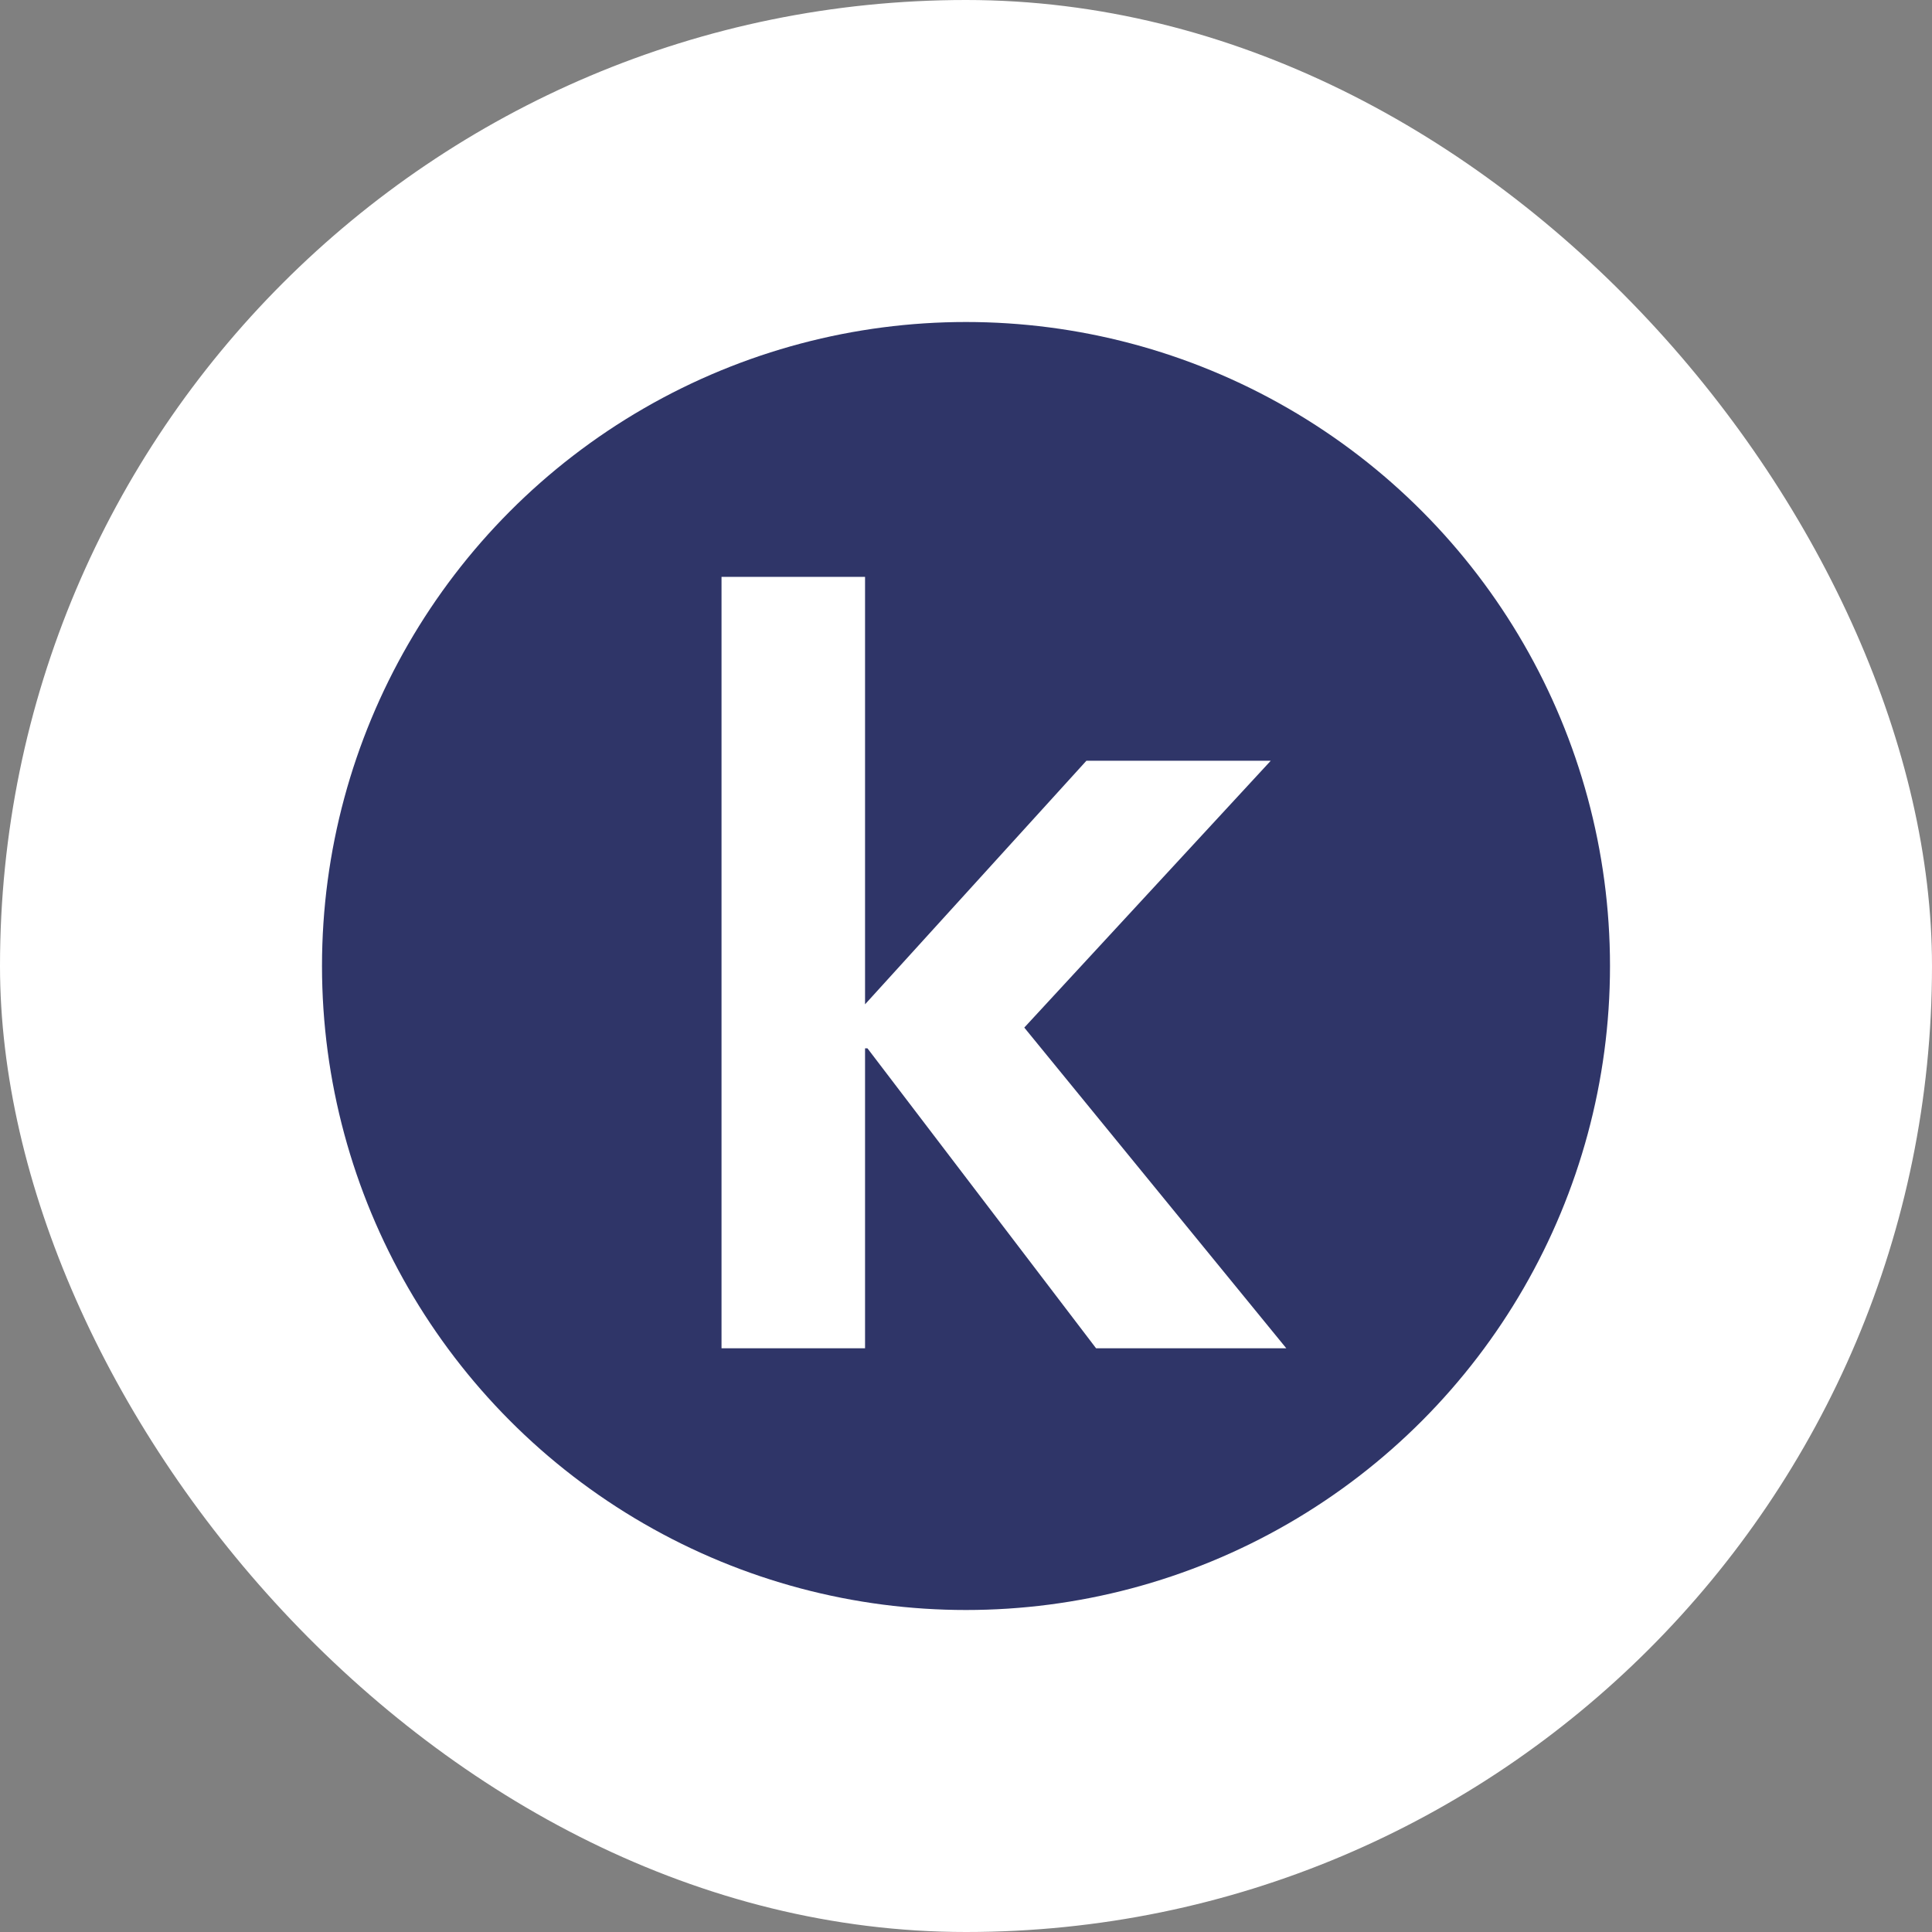
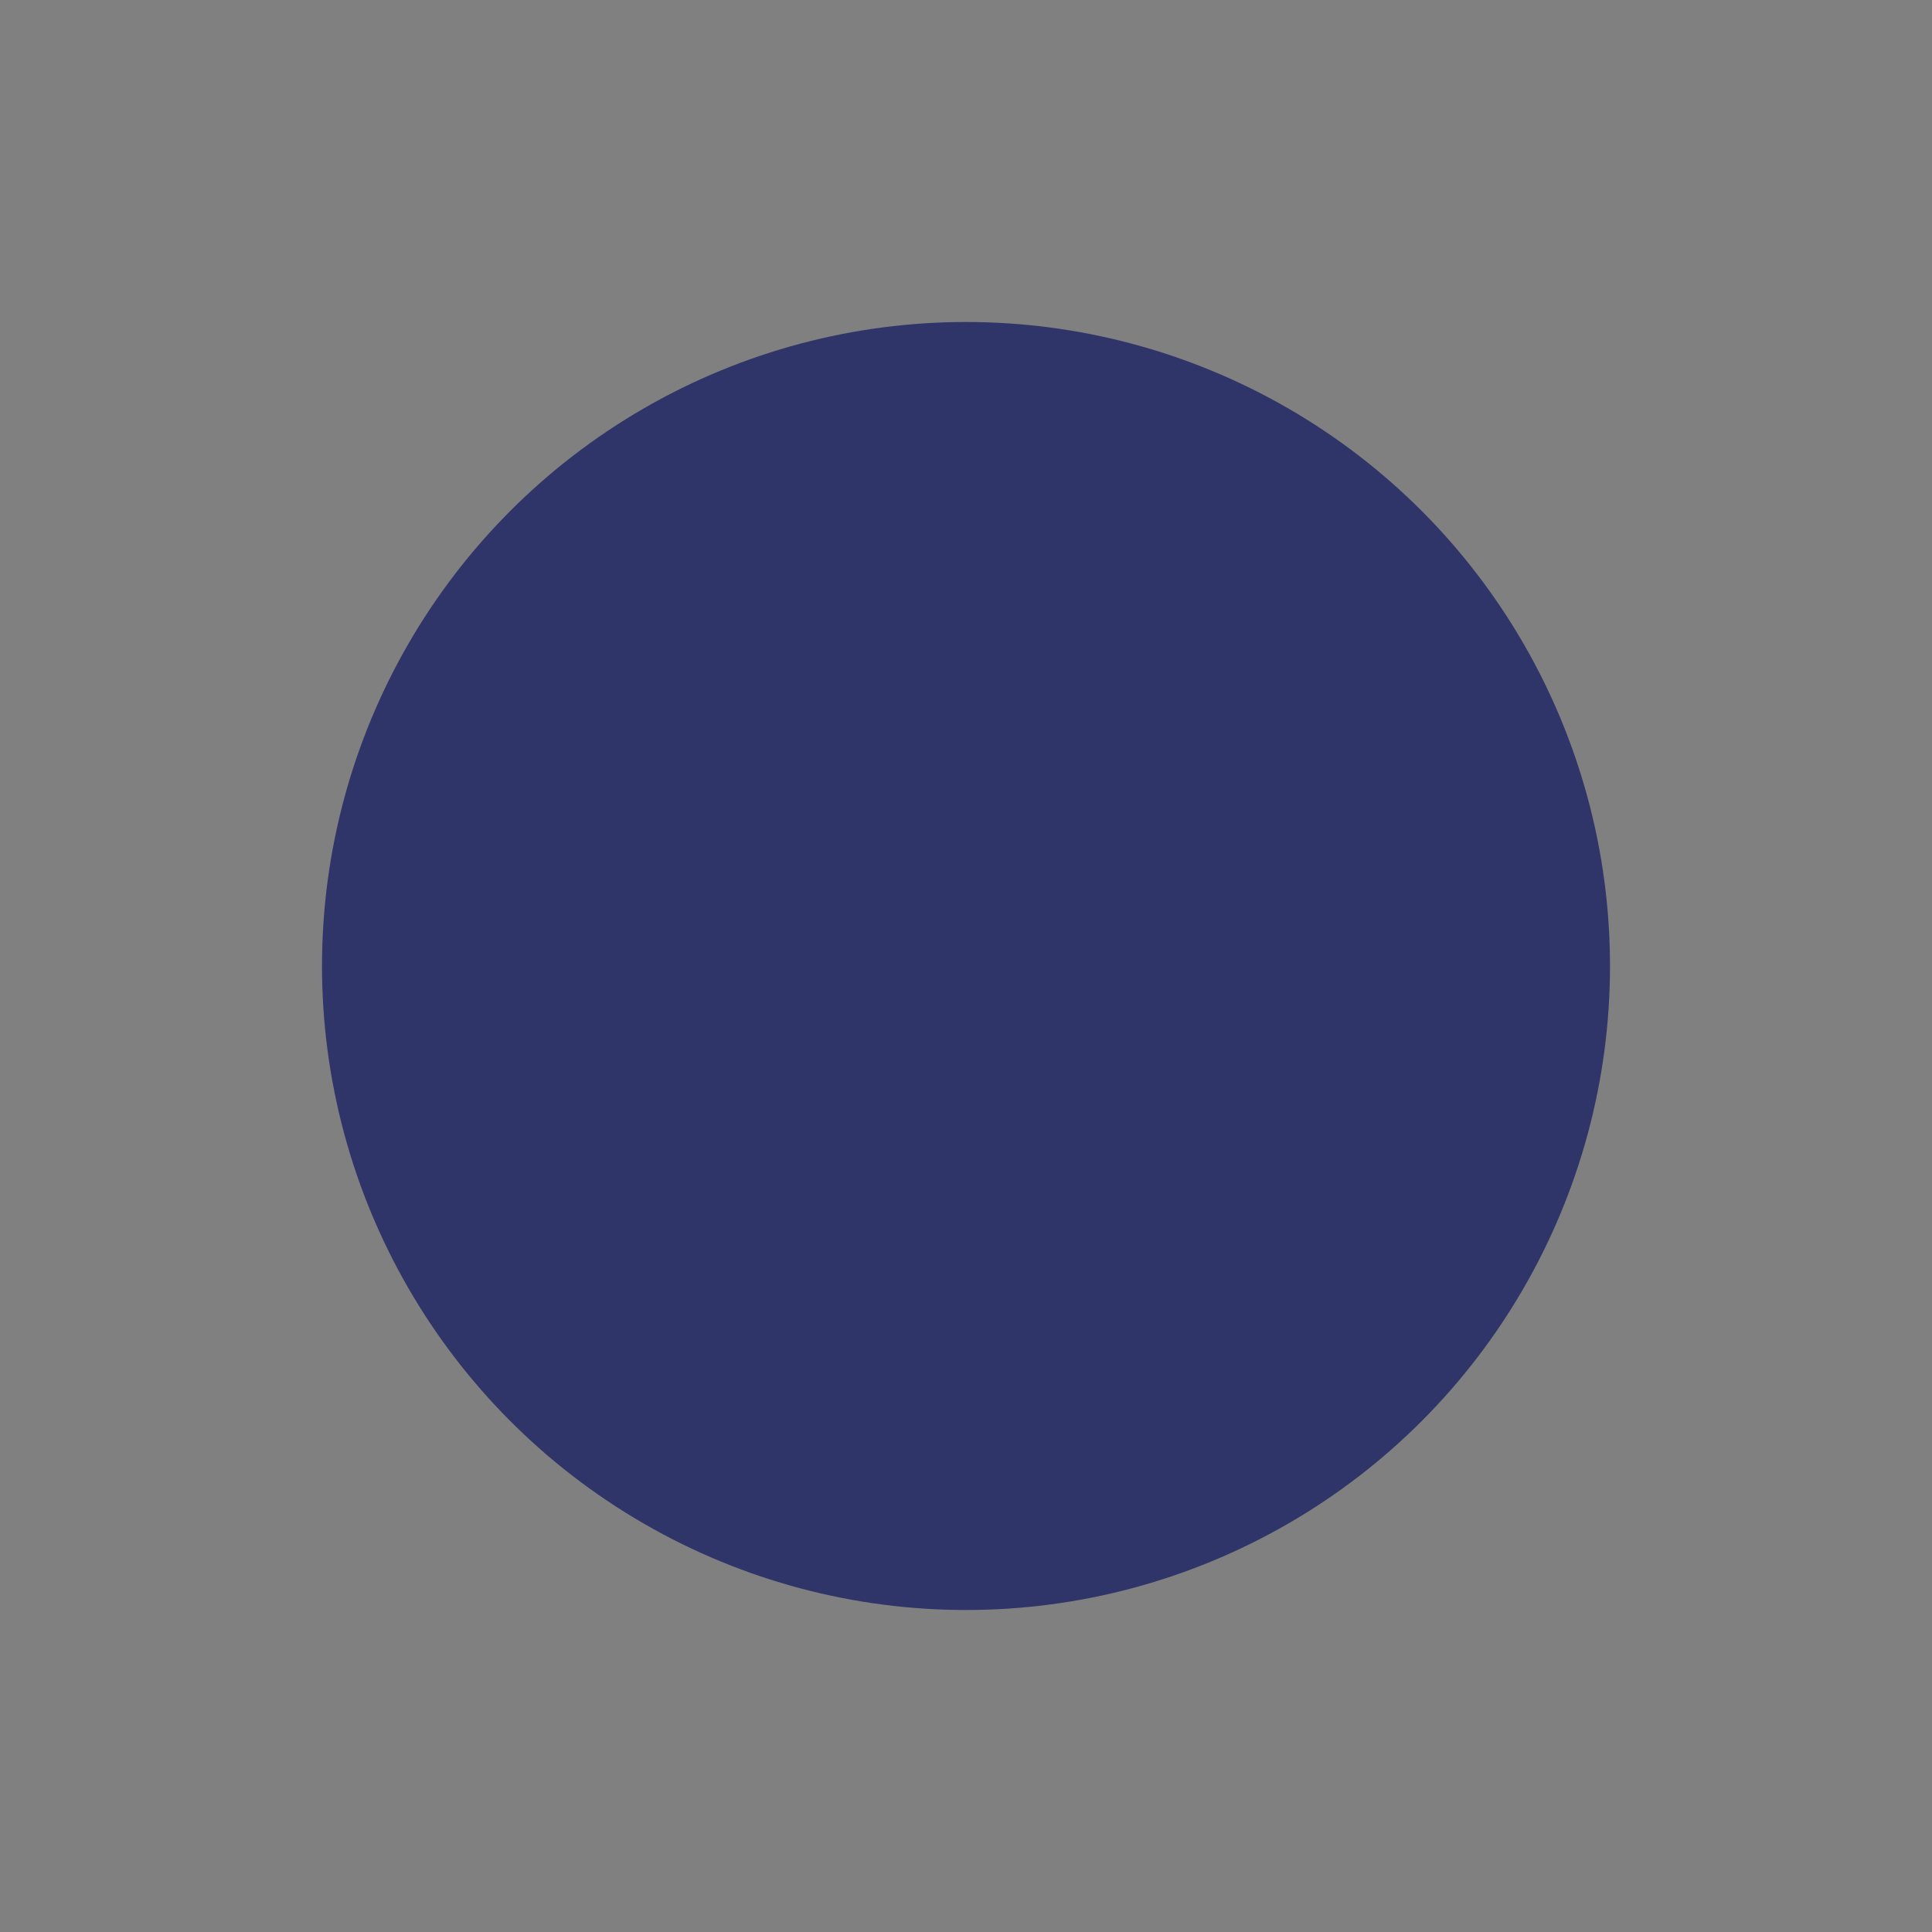
<svg xmlns="http://www.w3.org/2000/svg" width="24" height="24" viewBox="0 0 24 24">
  <rect x="0" y="0" width="24" height="24" fill="#808080" stroke="none" />
  <g fill="none" fill-rule="evenodd">
-     <rect fill="#FFF" width="24" height="24" rx="12" />
    <g transform="translate(4 4)">
      <circle fill="#2F3568" cx="8" cy="8" r="8" />
-       <path fill="#FFF" d="M11.786 5.45h-2.29l-2.75 3.026v-5.31H4.963v9.583h1.783V9.023h.03l2.84 3.726h2.363L8.724 8.765z" />
    </g>
  </g>
</svg>